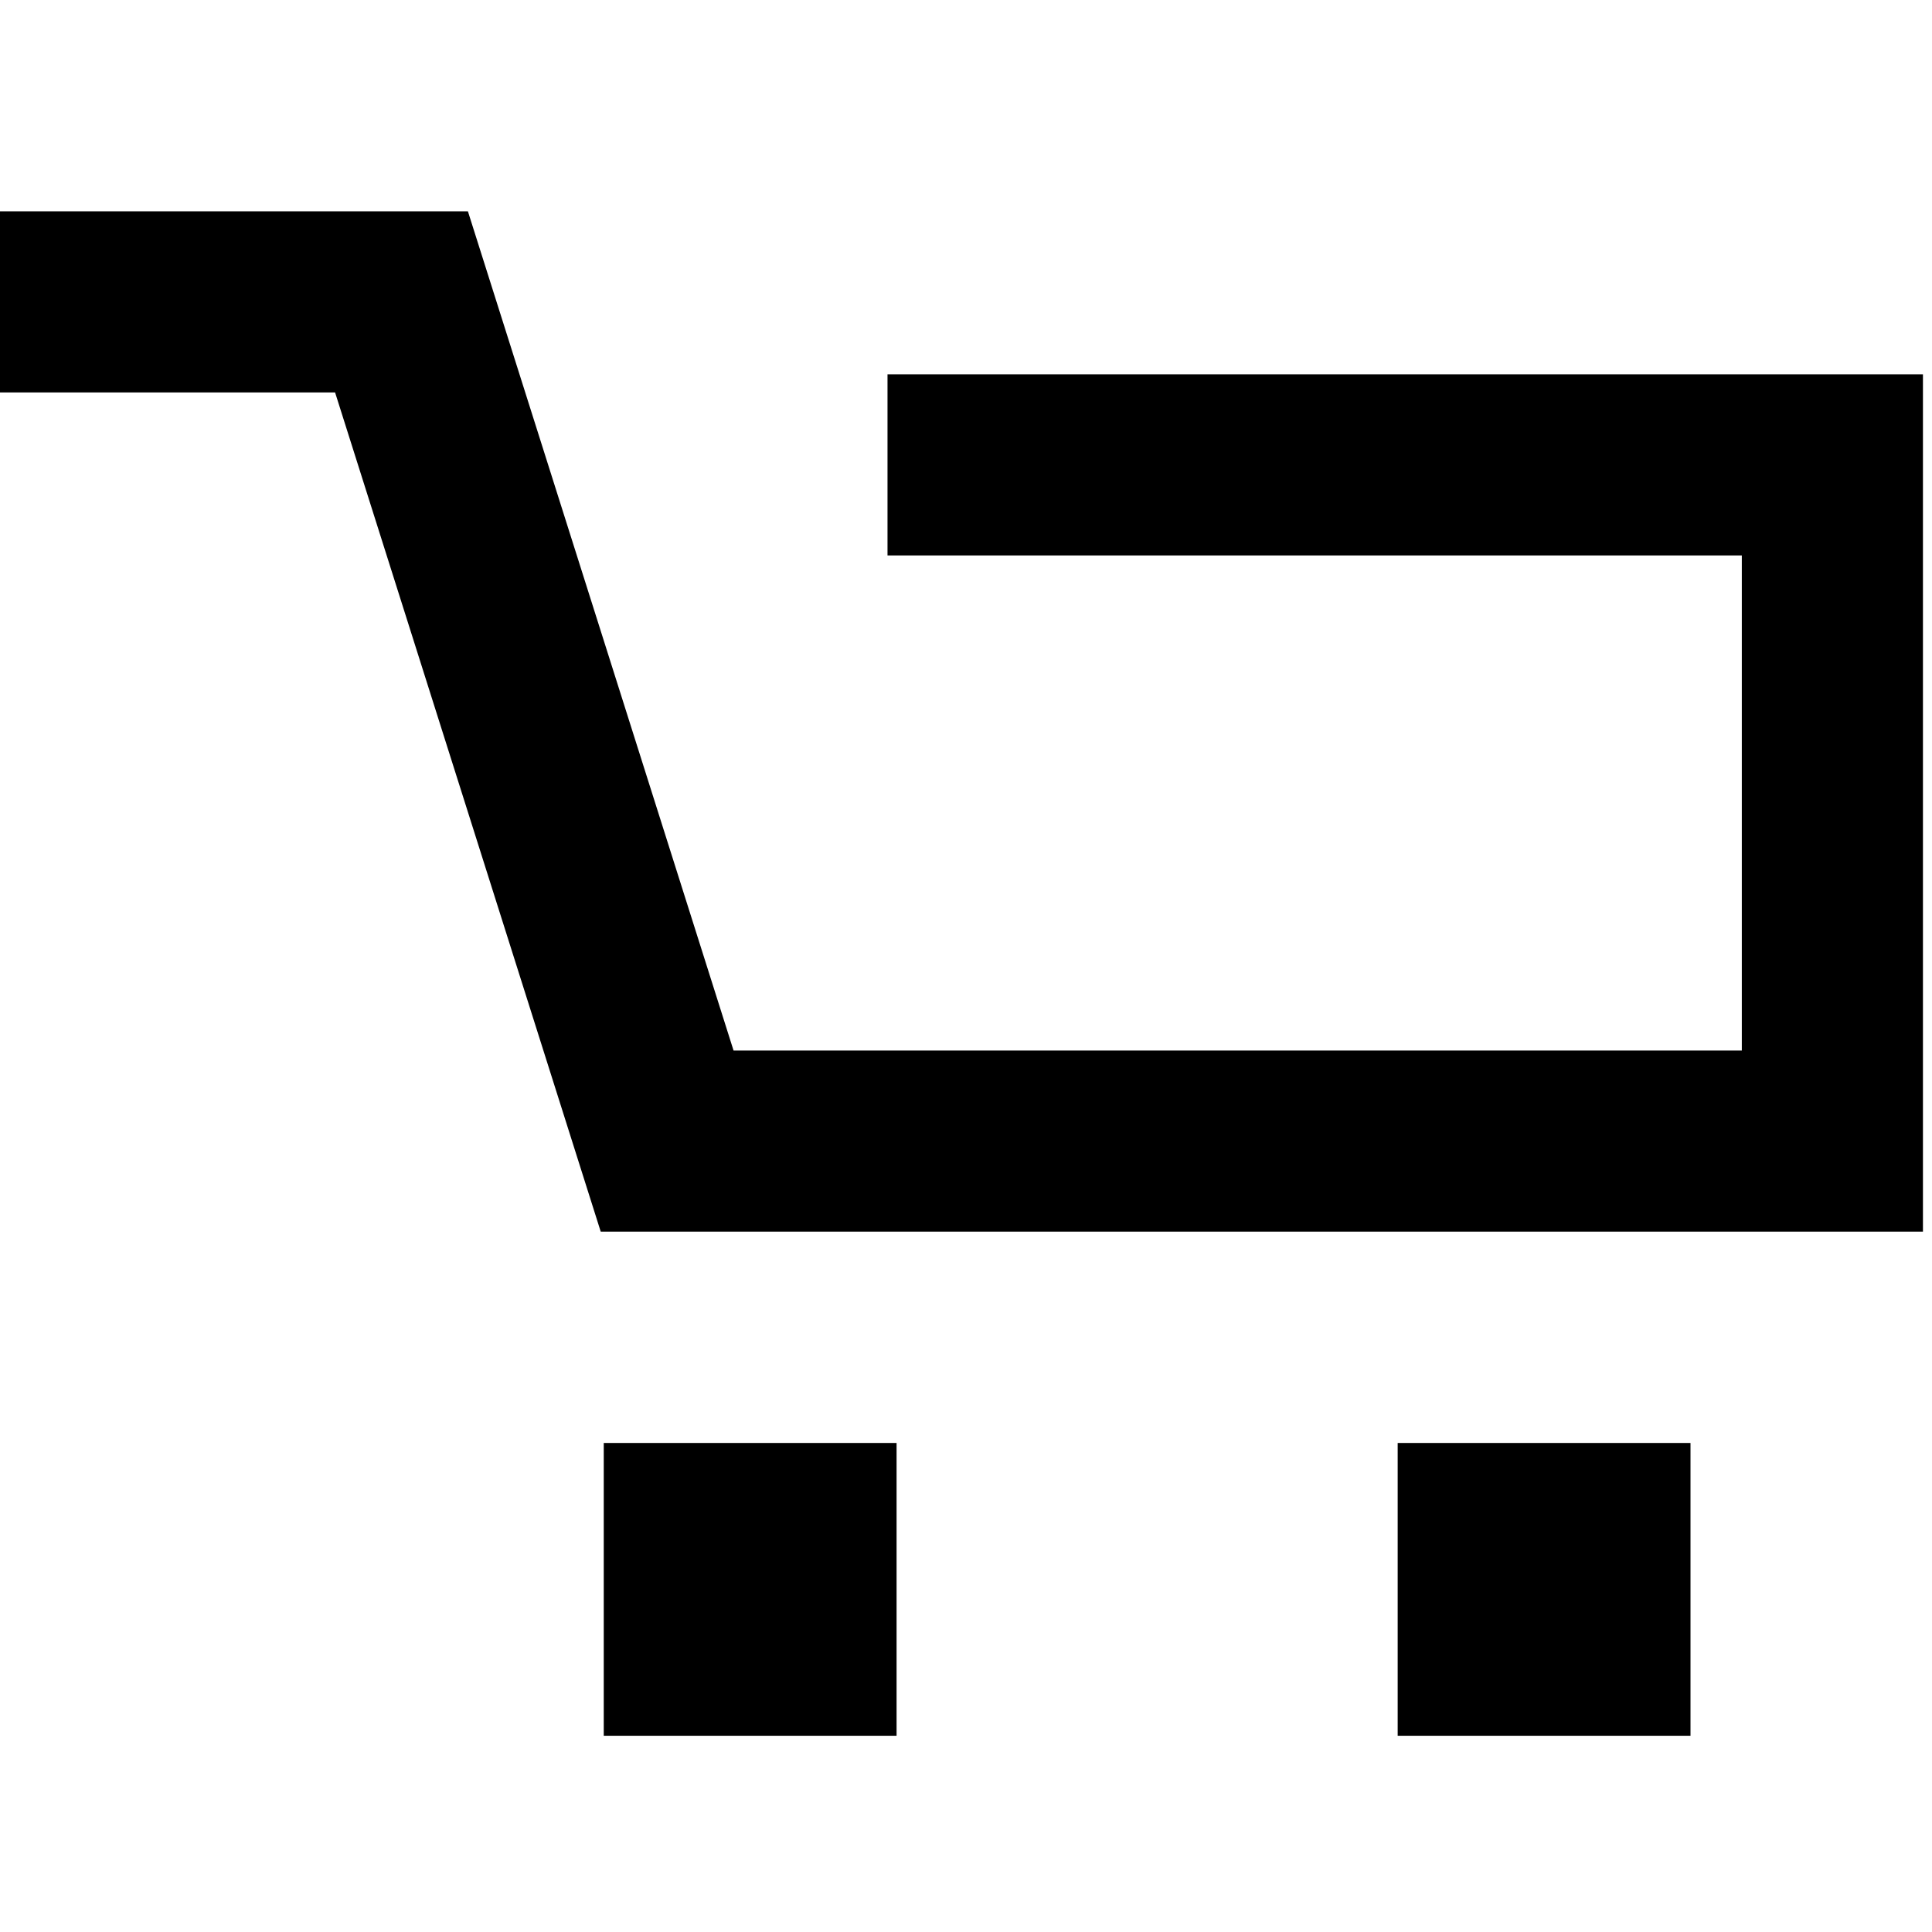
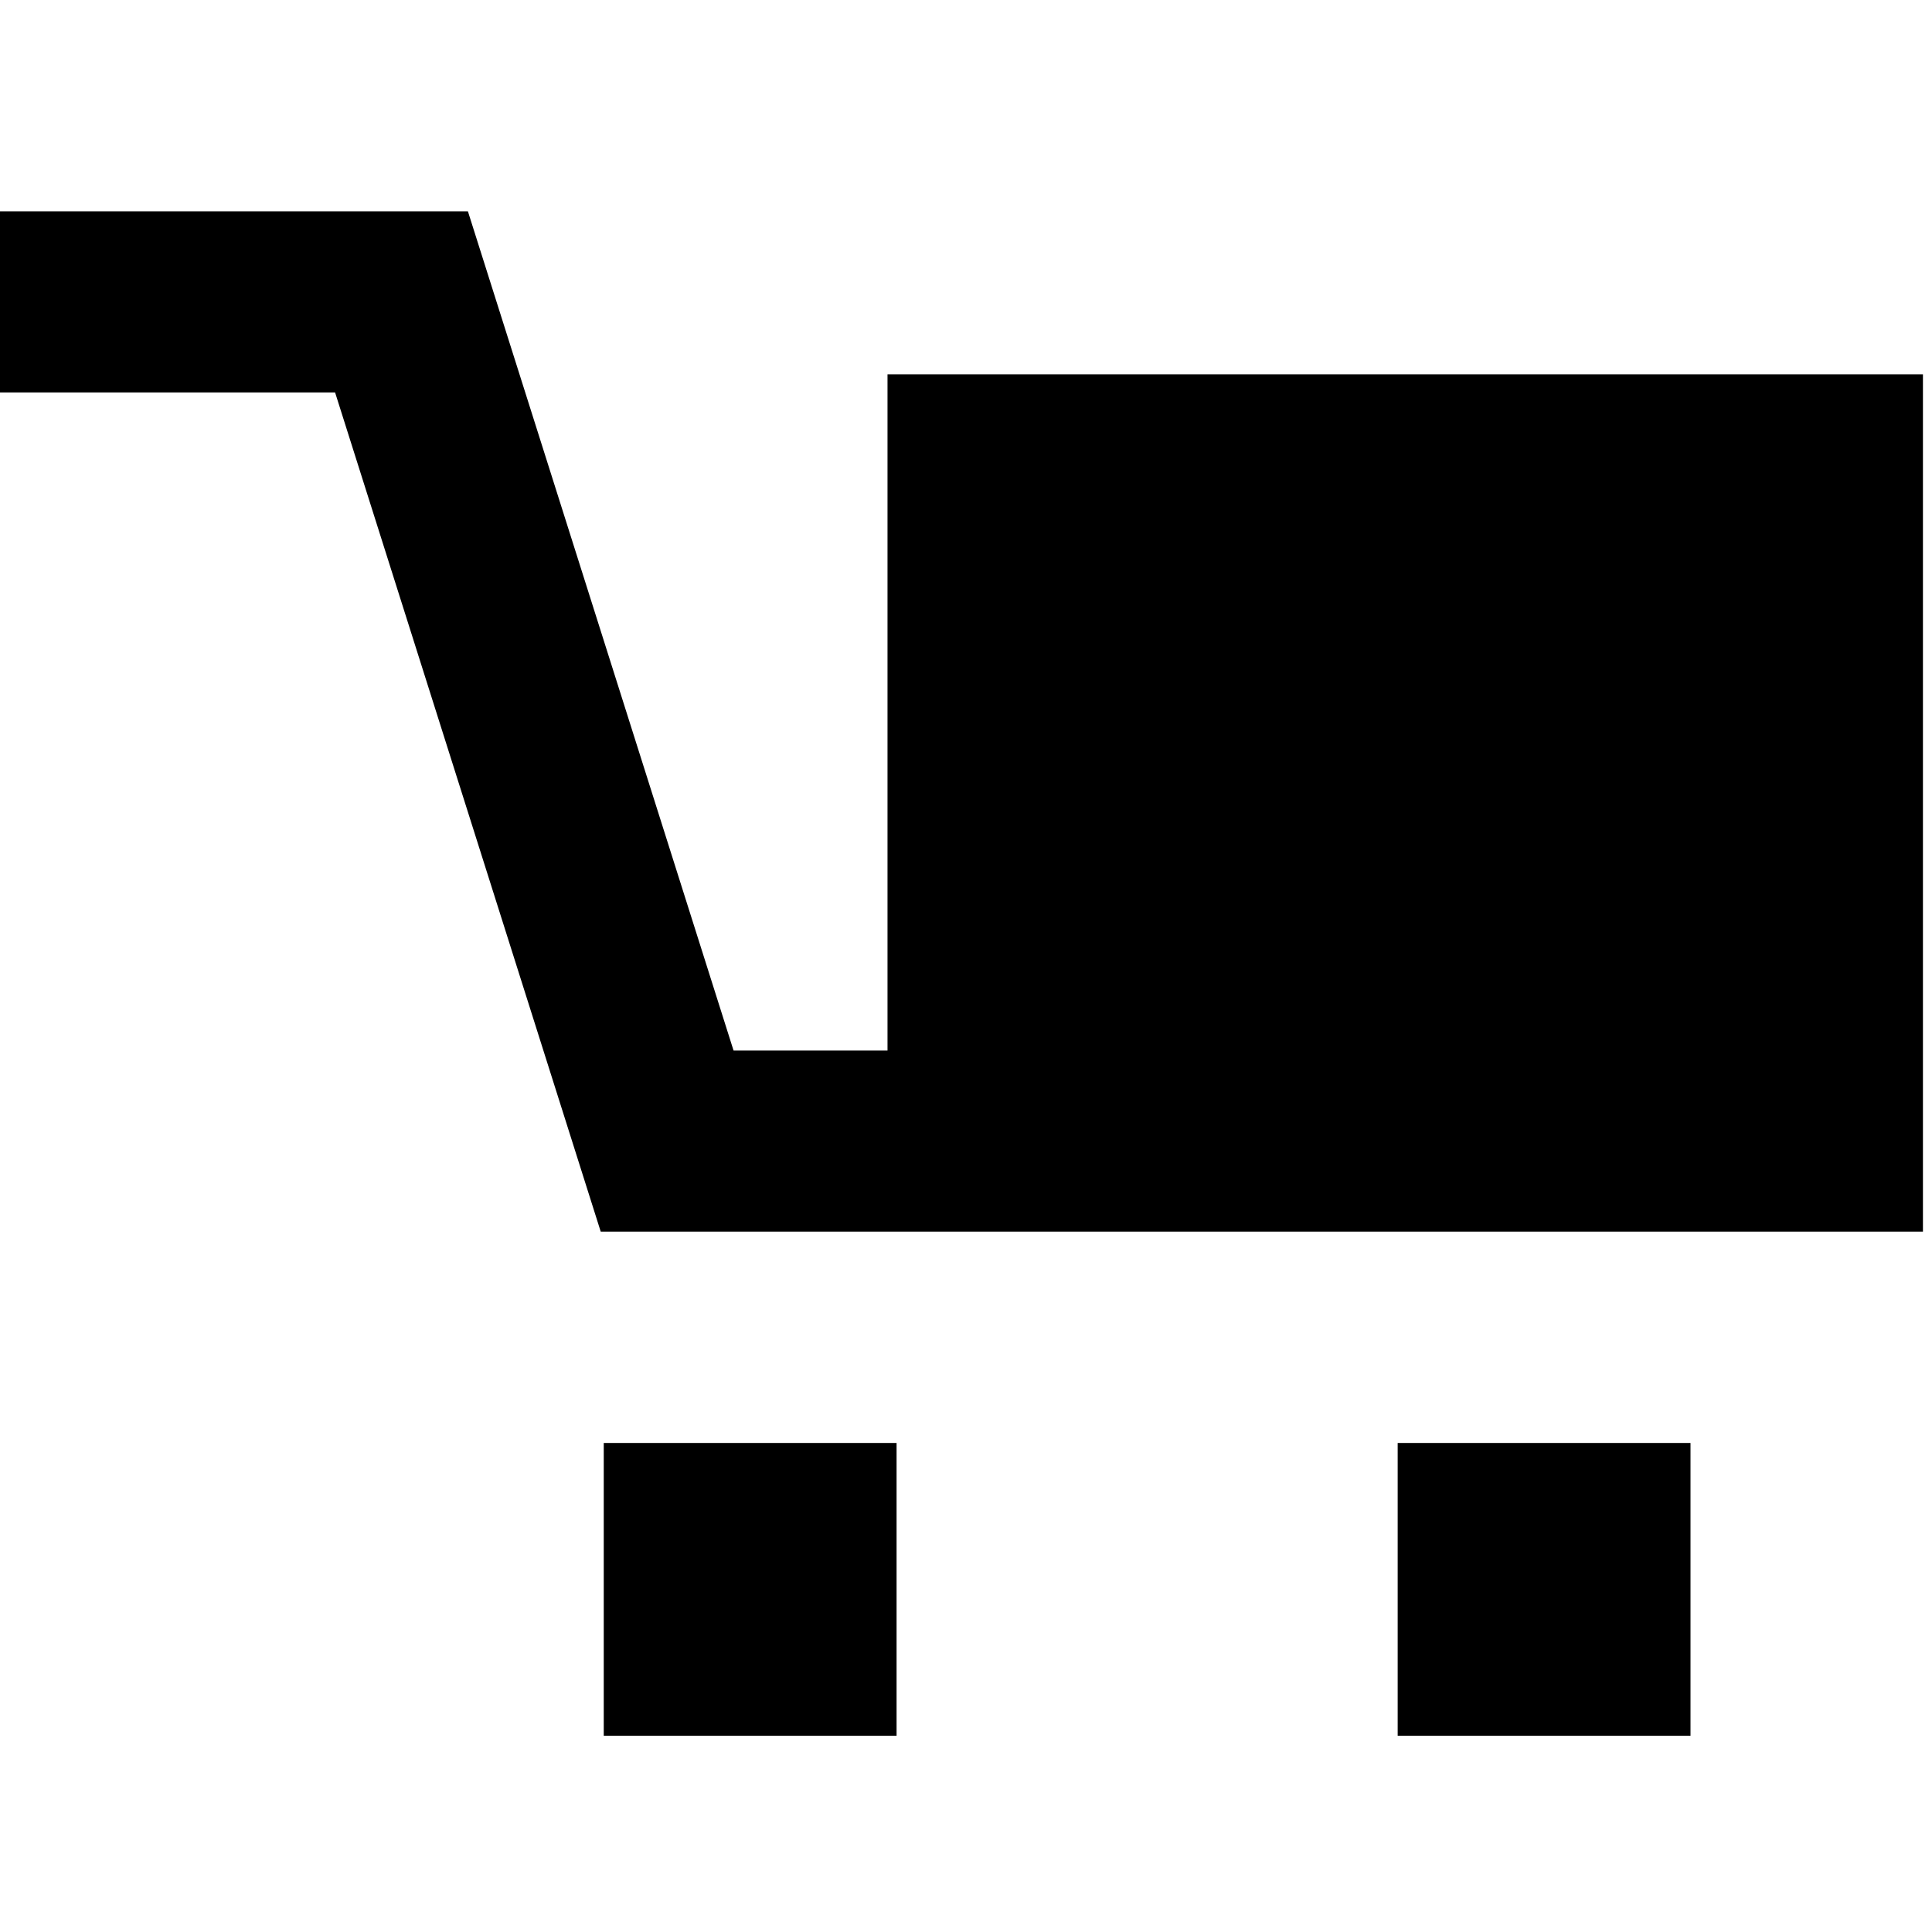
<svg xmlns="http://www.w3.org/2000/svg" width="64" height="64" viewBox="0 0 64 64" fill="none">
-   <path fill-rule="evenodd" clip-rule="evenodd" d="M63.7 40.8H19.9L11.1 13H0V7H15.5L24.3 34.8H57.7V18.4H29.4V12.4H63.7V40.8ZM29.7 47.8H20V57.5H29.7V47.8ZM46.3 47.8H56V57.5H46.3V47.8Z" fill="black" />
+   <path fill-rule="evenodd" clip-rule="evenodd" d="M63.7 40.8H19.9L11.1 13H0V7H15.5L24.3 34.8H57.7H29.4V12.4H63.7V40.8ZM29.7 47.8H20V57.5H29.7V47.8ZM46.3 47.8H56V57.5H46.3V47.8Z" fill="black" />
</svg>